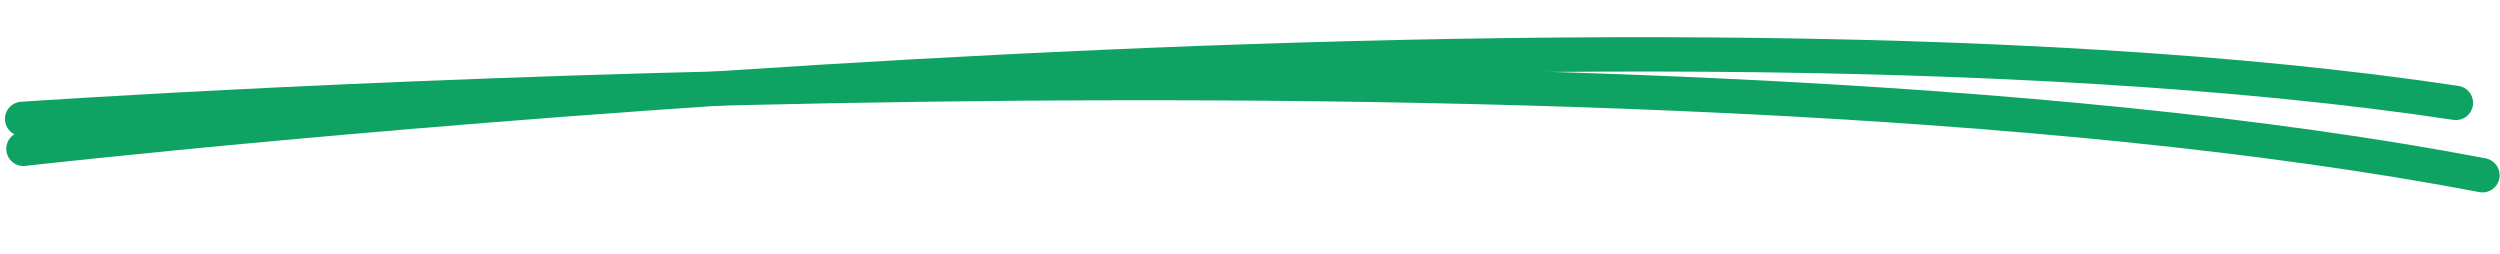
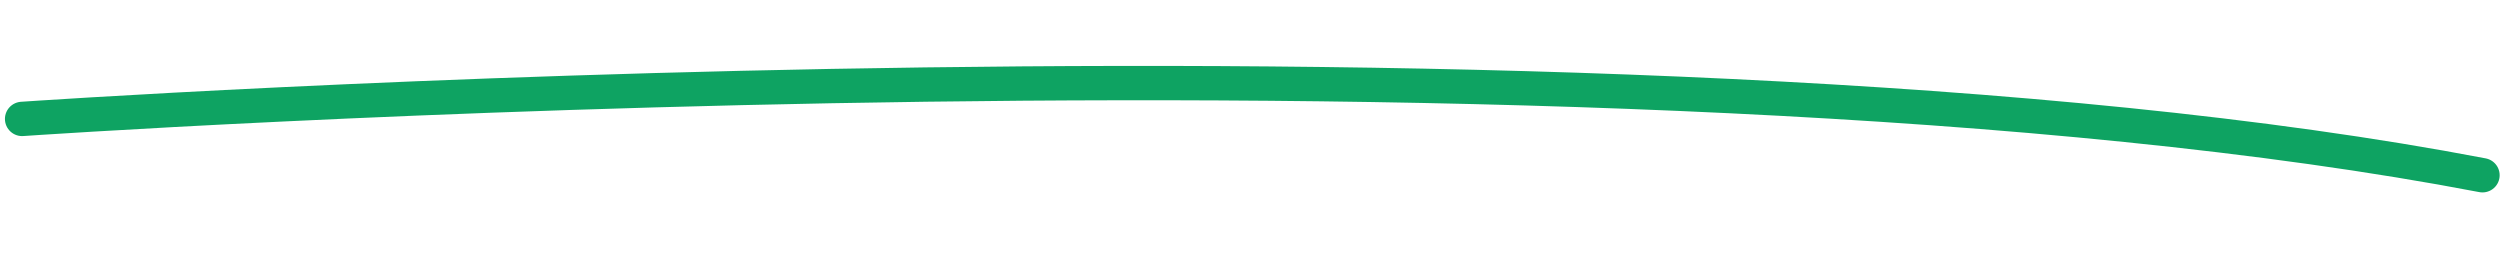
<svg xmlns="http://www.w3.org/2000/svg" width="364" height="37" viewBox="0 0 364 37" fill="none">
-   <path d="M3.41 21.67C3.41 21.67 230.318 -4.166 357.58 14.98" stroke="#0EA362" stroke-width="5" stroke-linecap="round" />
  <path d="M3.218 17.315C3.218 17.315 234.545 1.241 361.449 25.515" stroke="#0EA362" stroke-width="5" stroke-linecap="round" />
</svg>